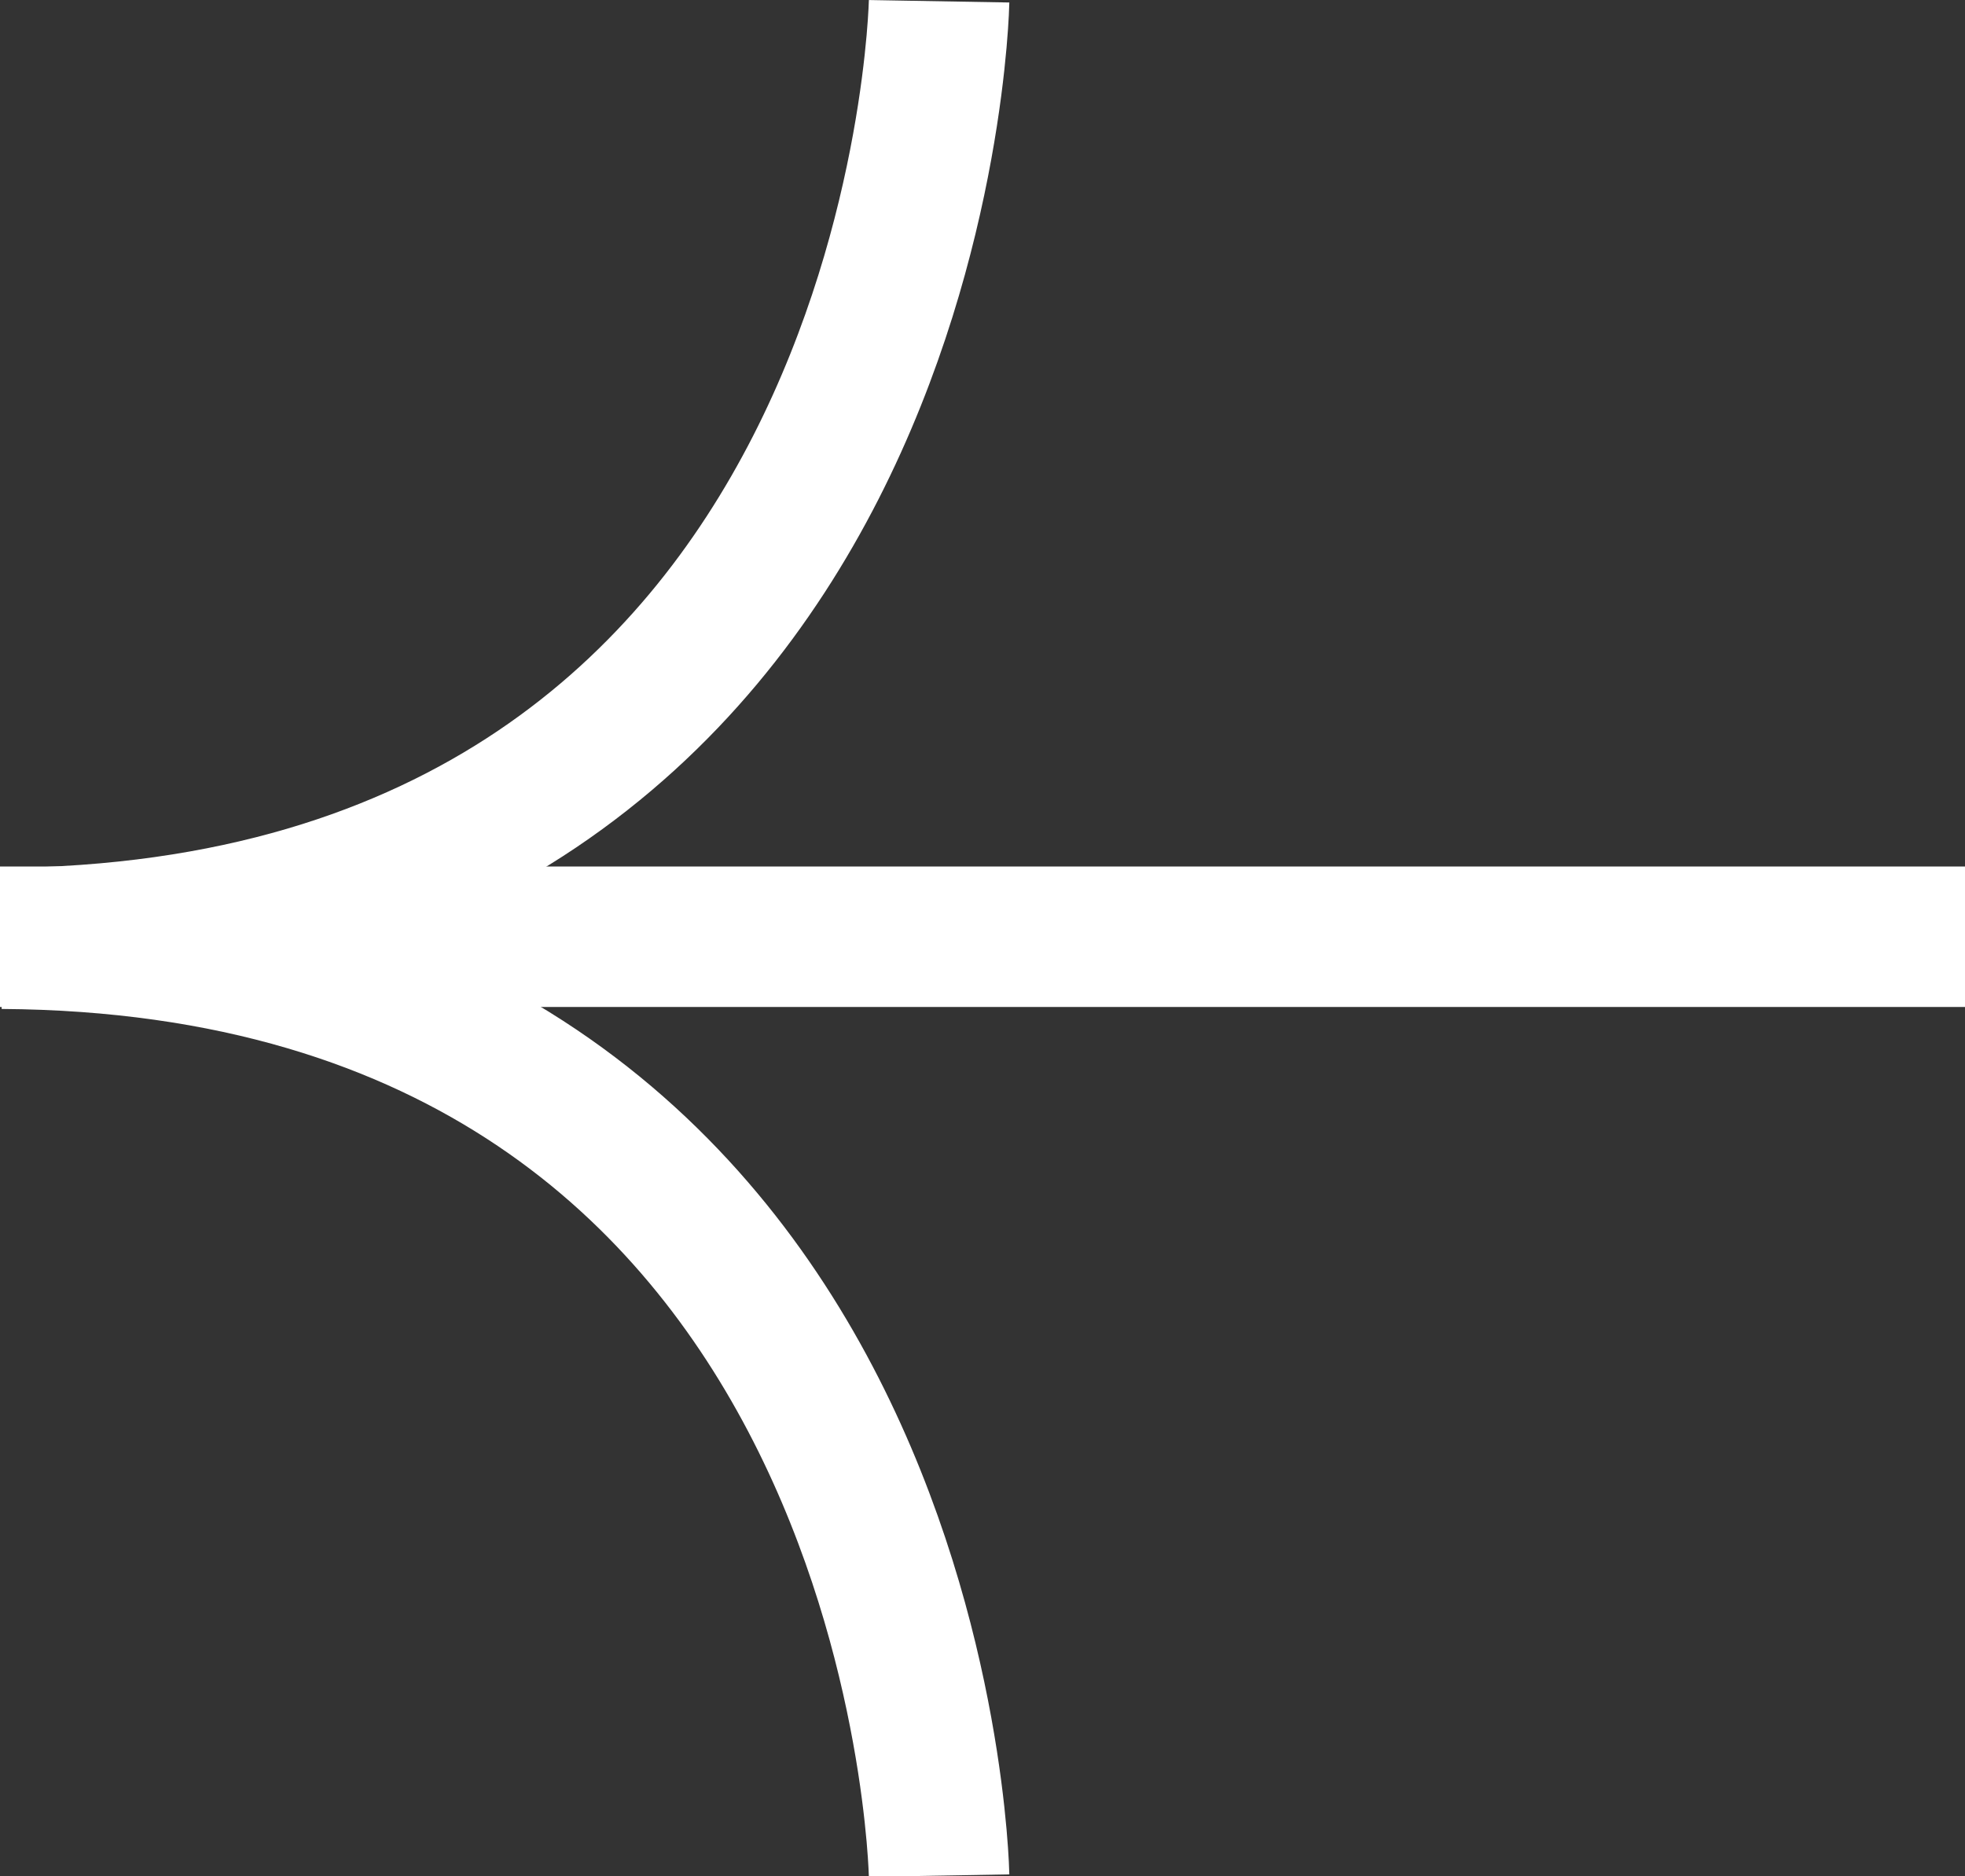
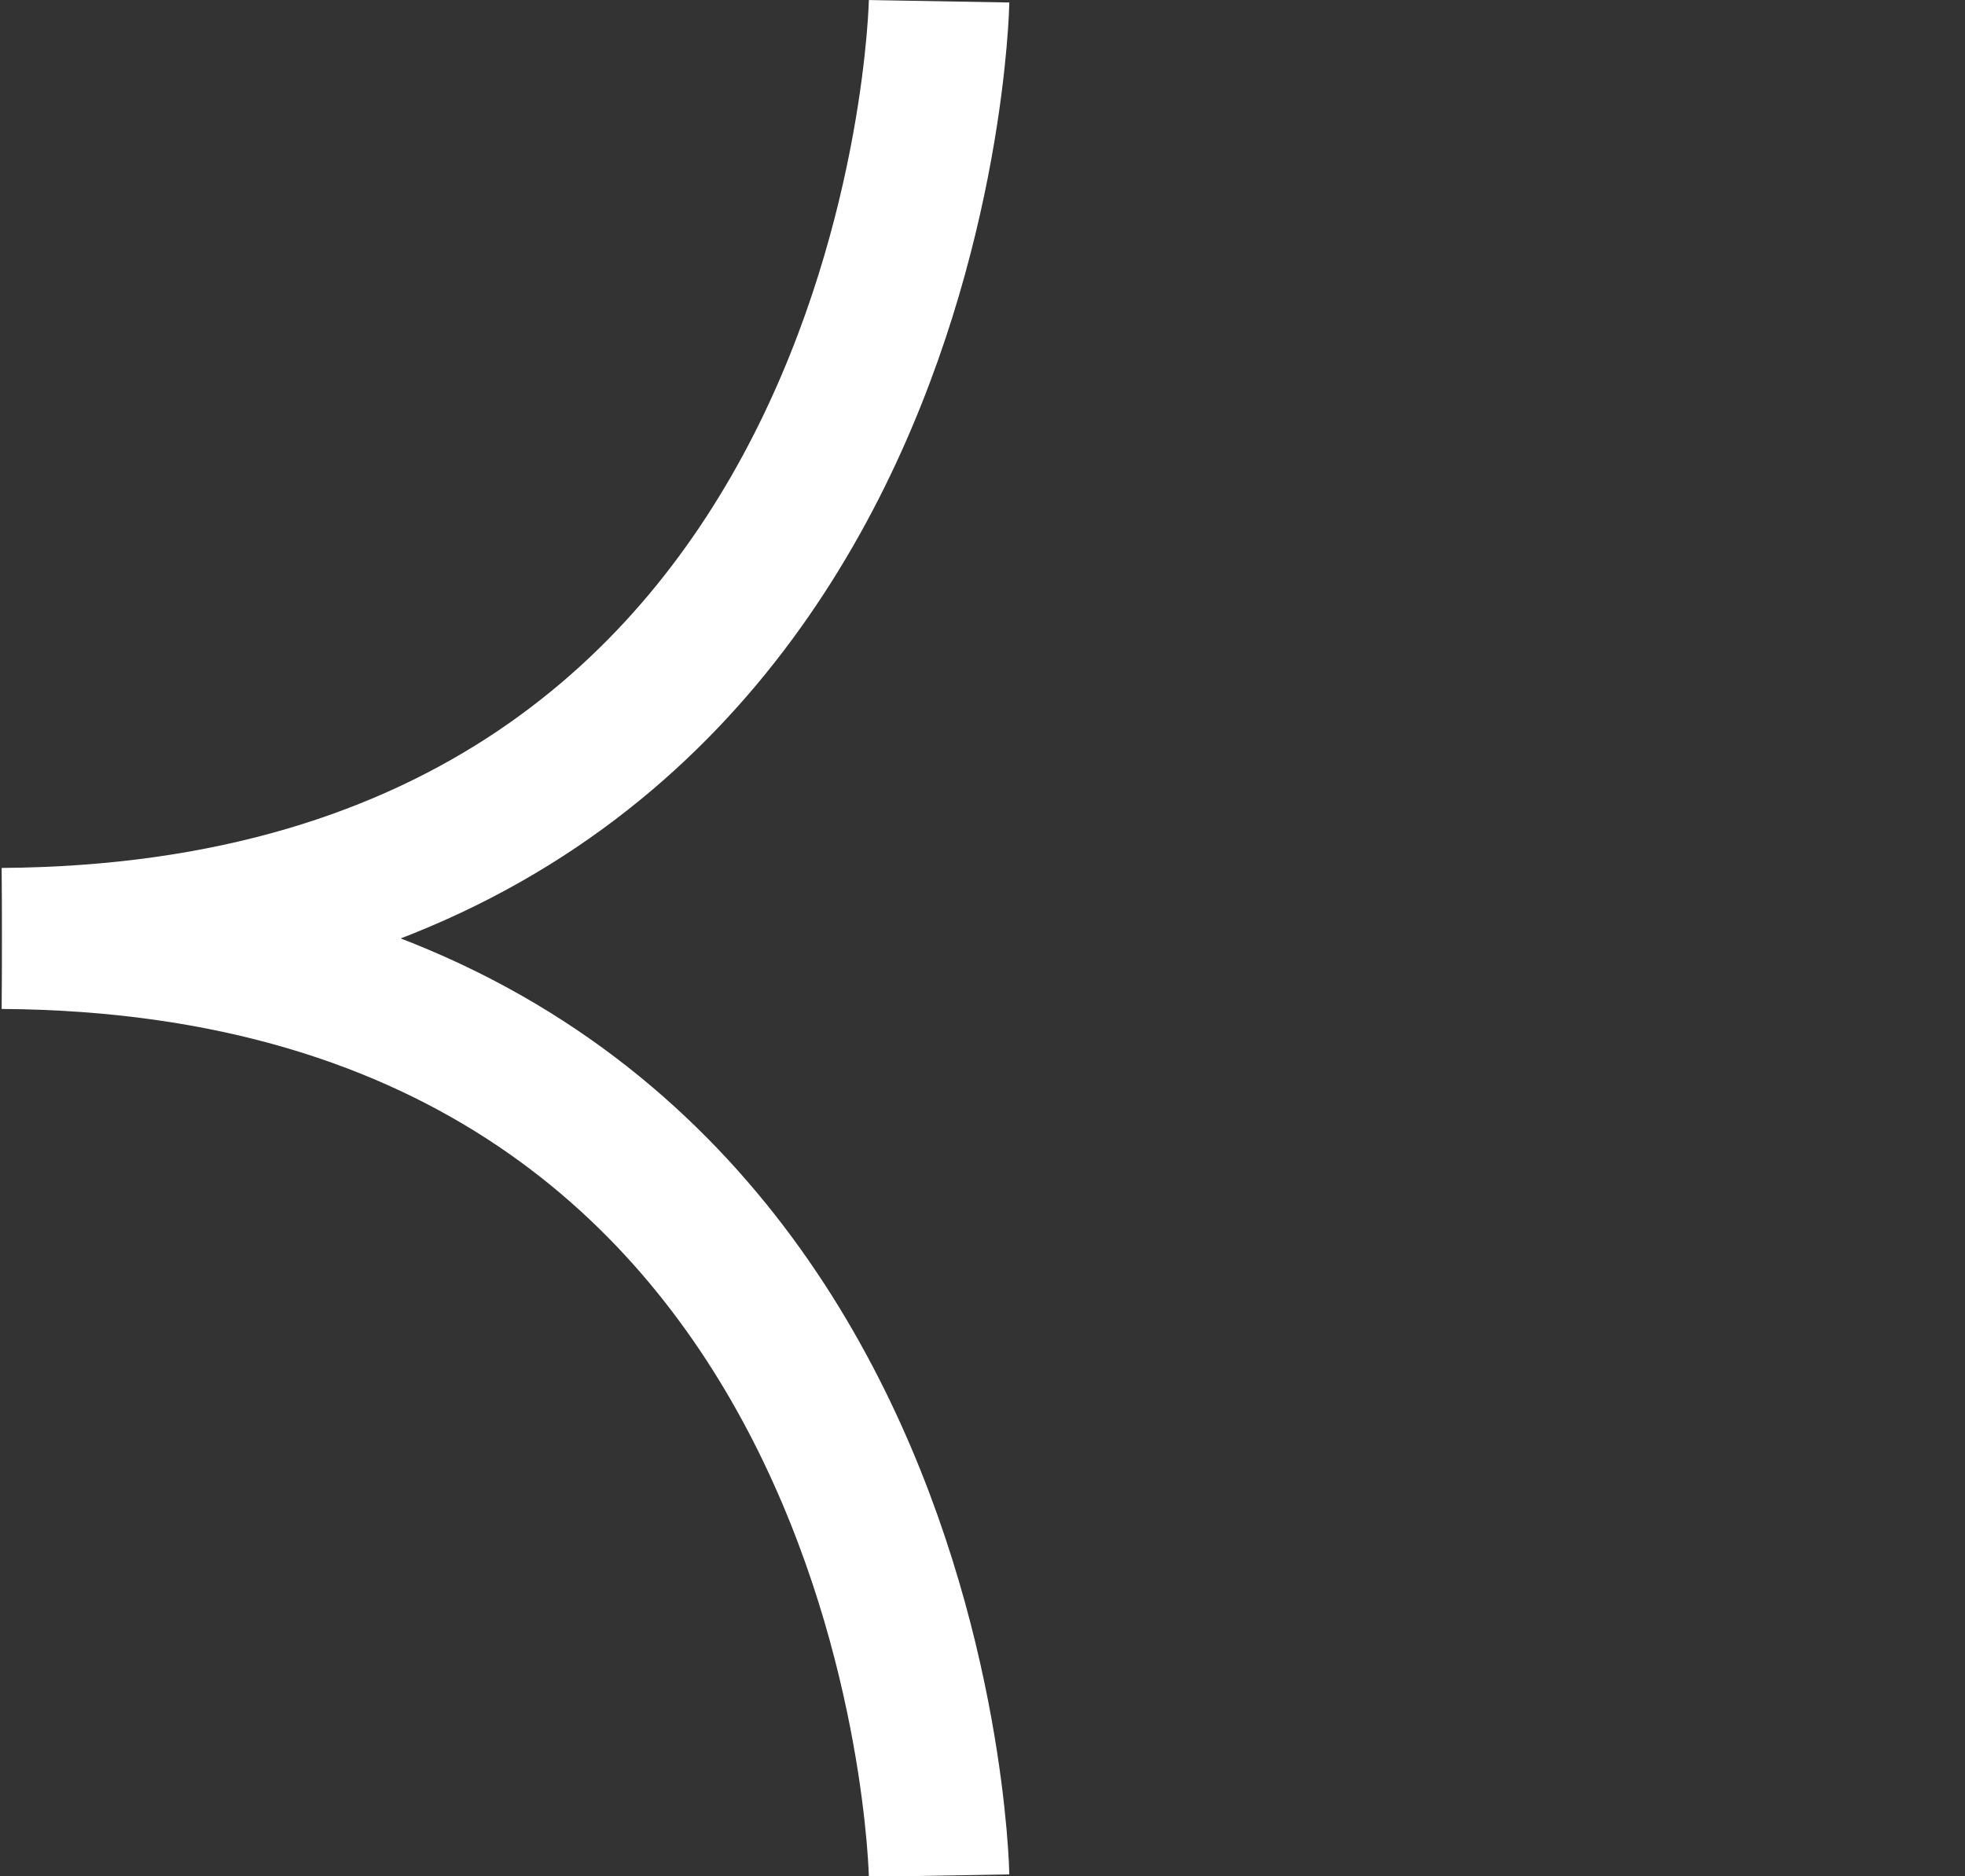
<svg xmlns="http://www.w3.org/2000/svg" width="13.988" height="13.357" viewBox="0 0 13.988 13.357">
  <rect x="0" y="0" width="13.988" height="13.357" fill="#333333" stroke="none" />
  <g id="arrow_small_left" transform="translate(615.488 -398.317) rotate(90)">
    <path id="パス_357" data-name="パス 357" d="M1834.326-140s6.627.116,6.67,6.67" transform="translate(-1436 748.803)" fill="none" stroke="#fff" stroke-width="1" />
    <path id="パス_358" data-name="パス 358" d="M1841-140s-6.627.116-6.67,6.67" transform="translate(-1429.33 748.803)" fill="none" stroke="#fff" stroke-width="1" />
-     <line id="線_6" data-name="線 6" y1="13.988" transform="translate(404.986 601.5)" fill="none" stroke="#fff" stroke-width="1" />
  </g>
</svg>